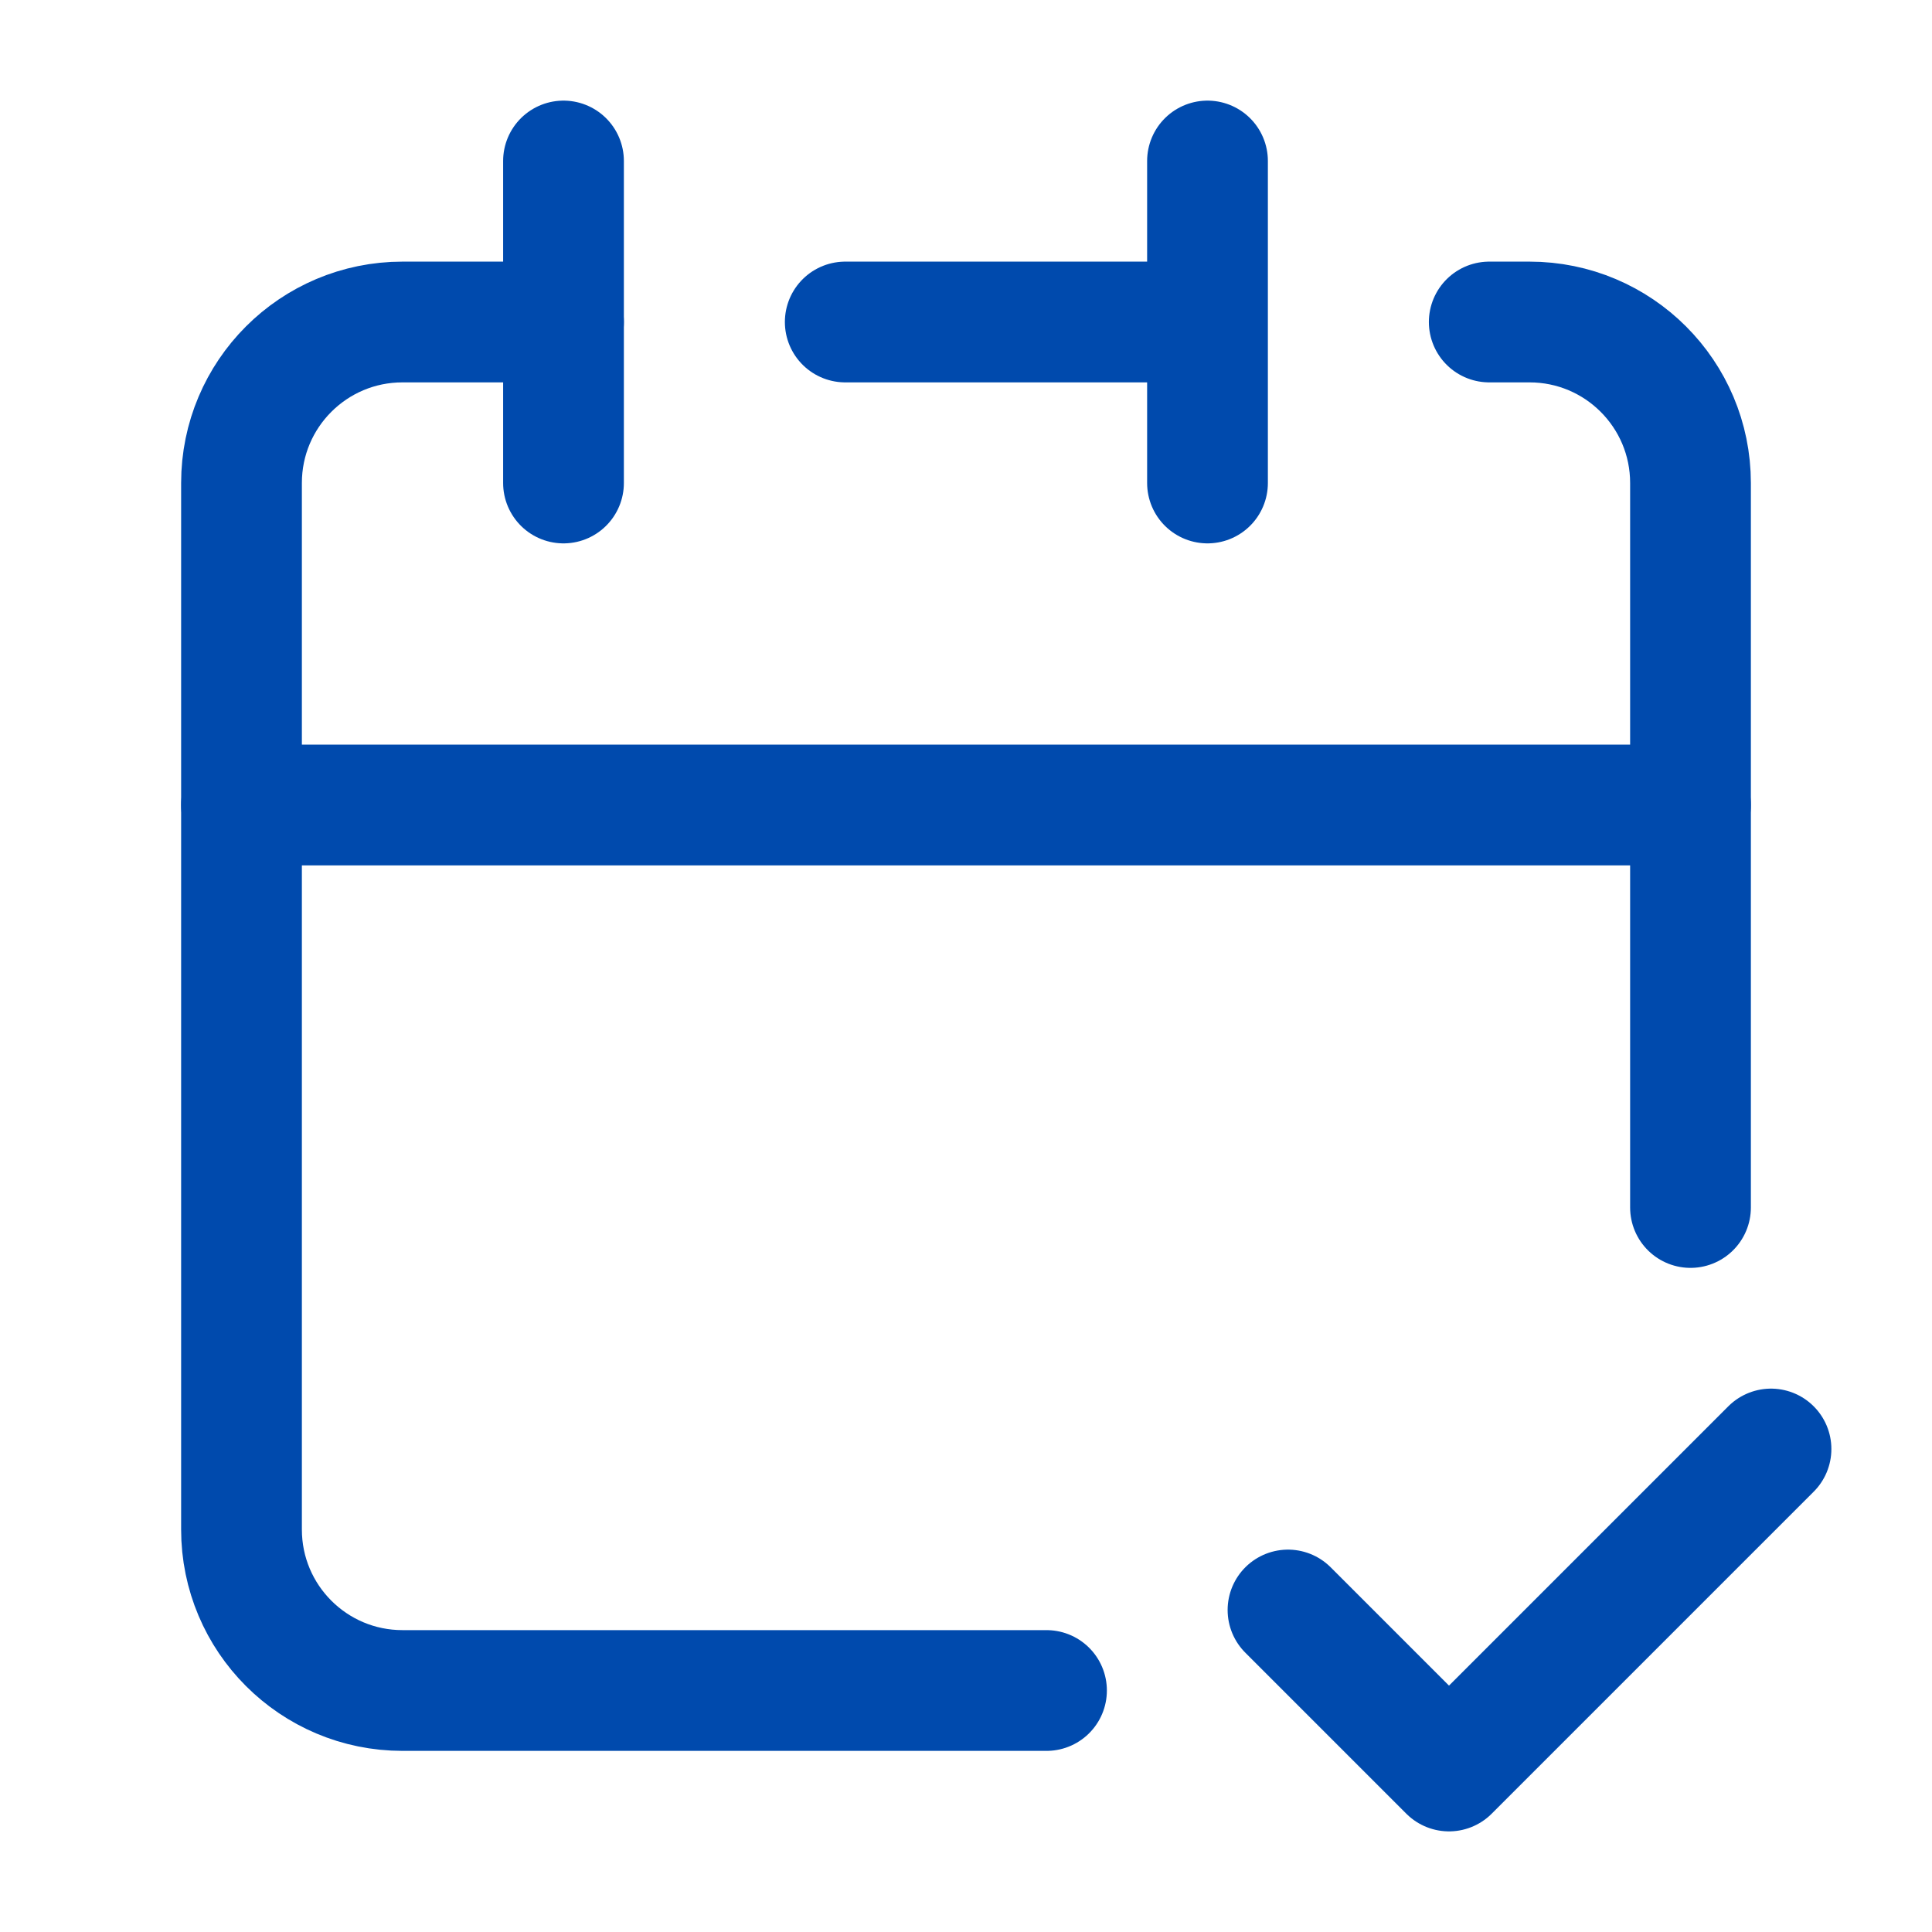
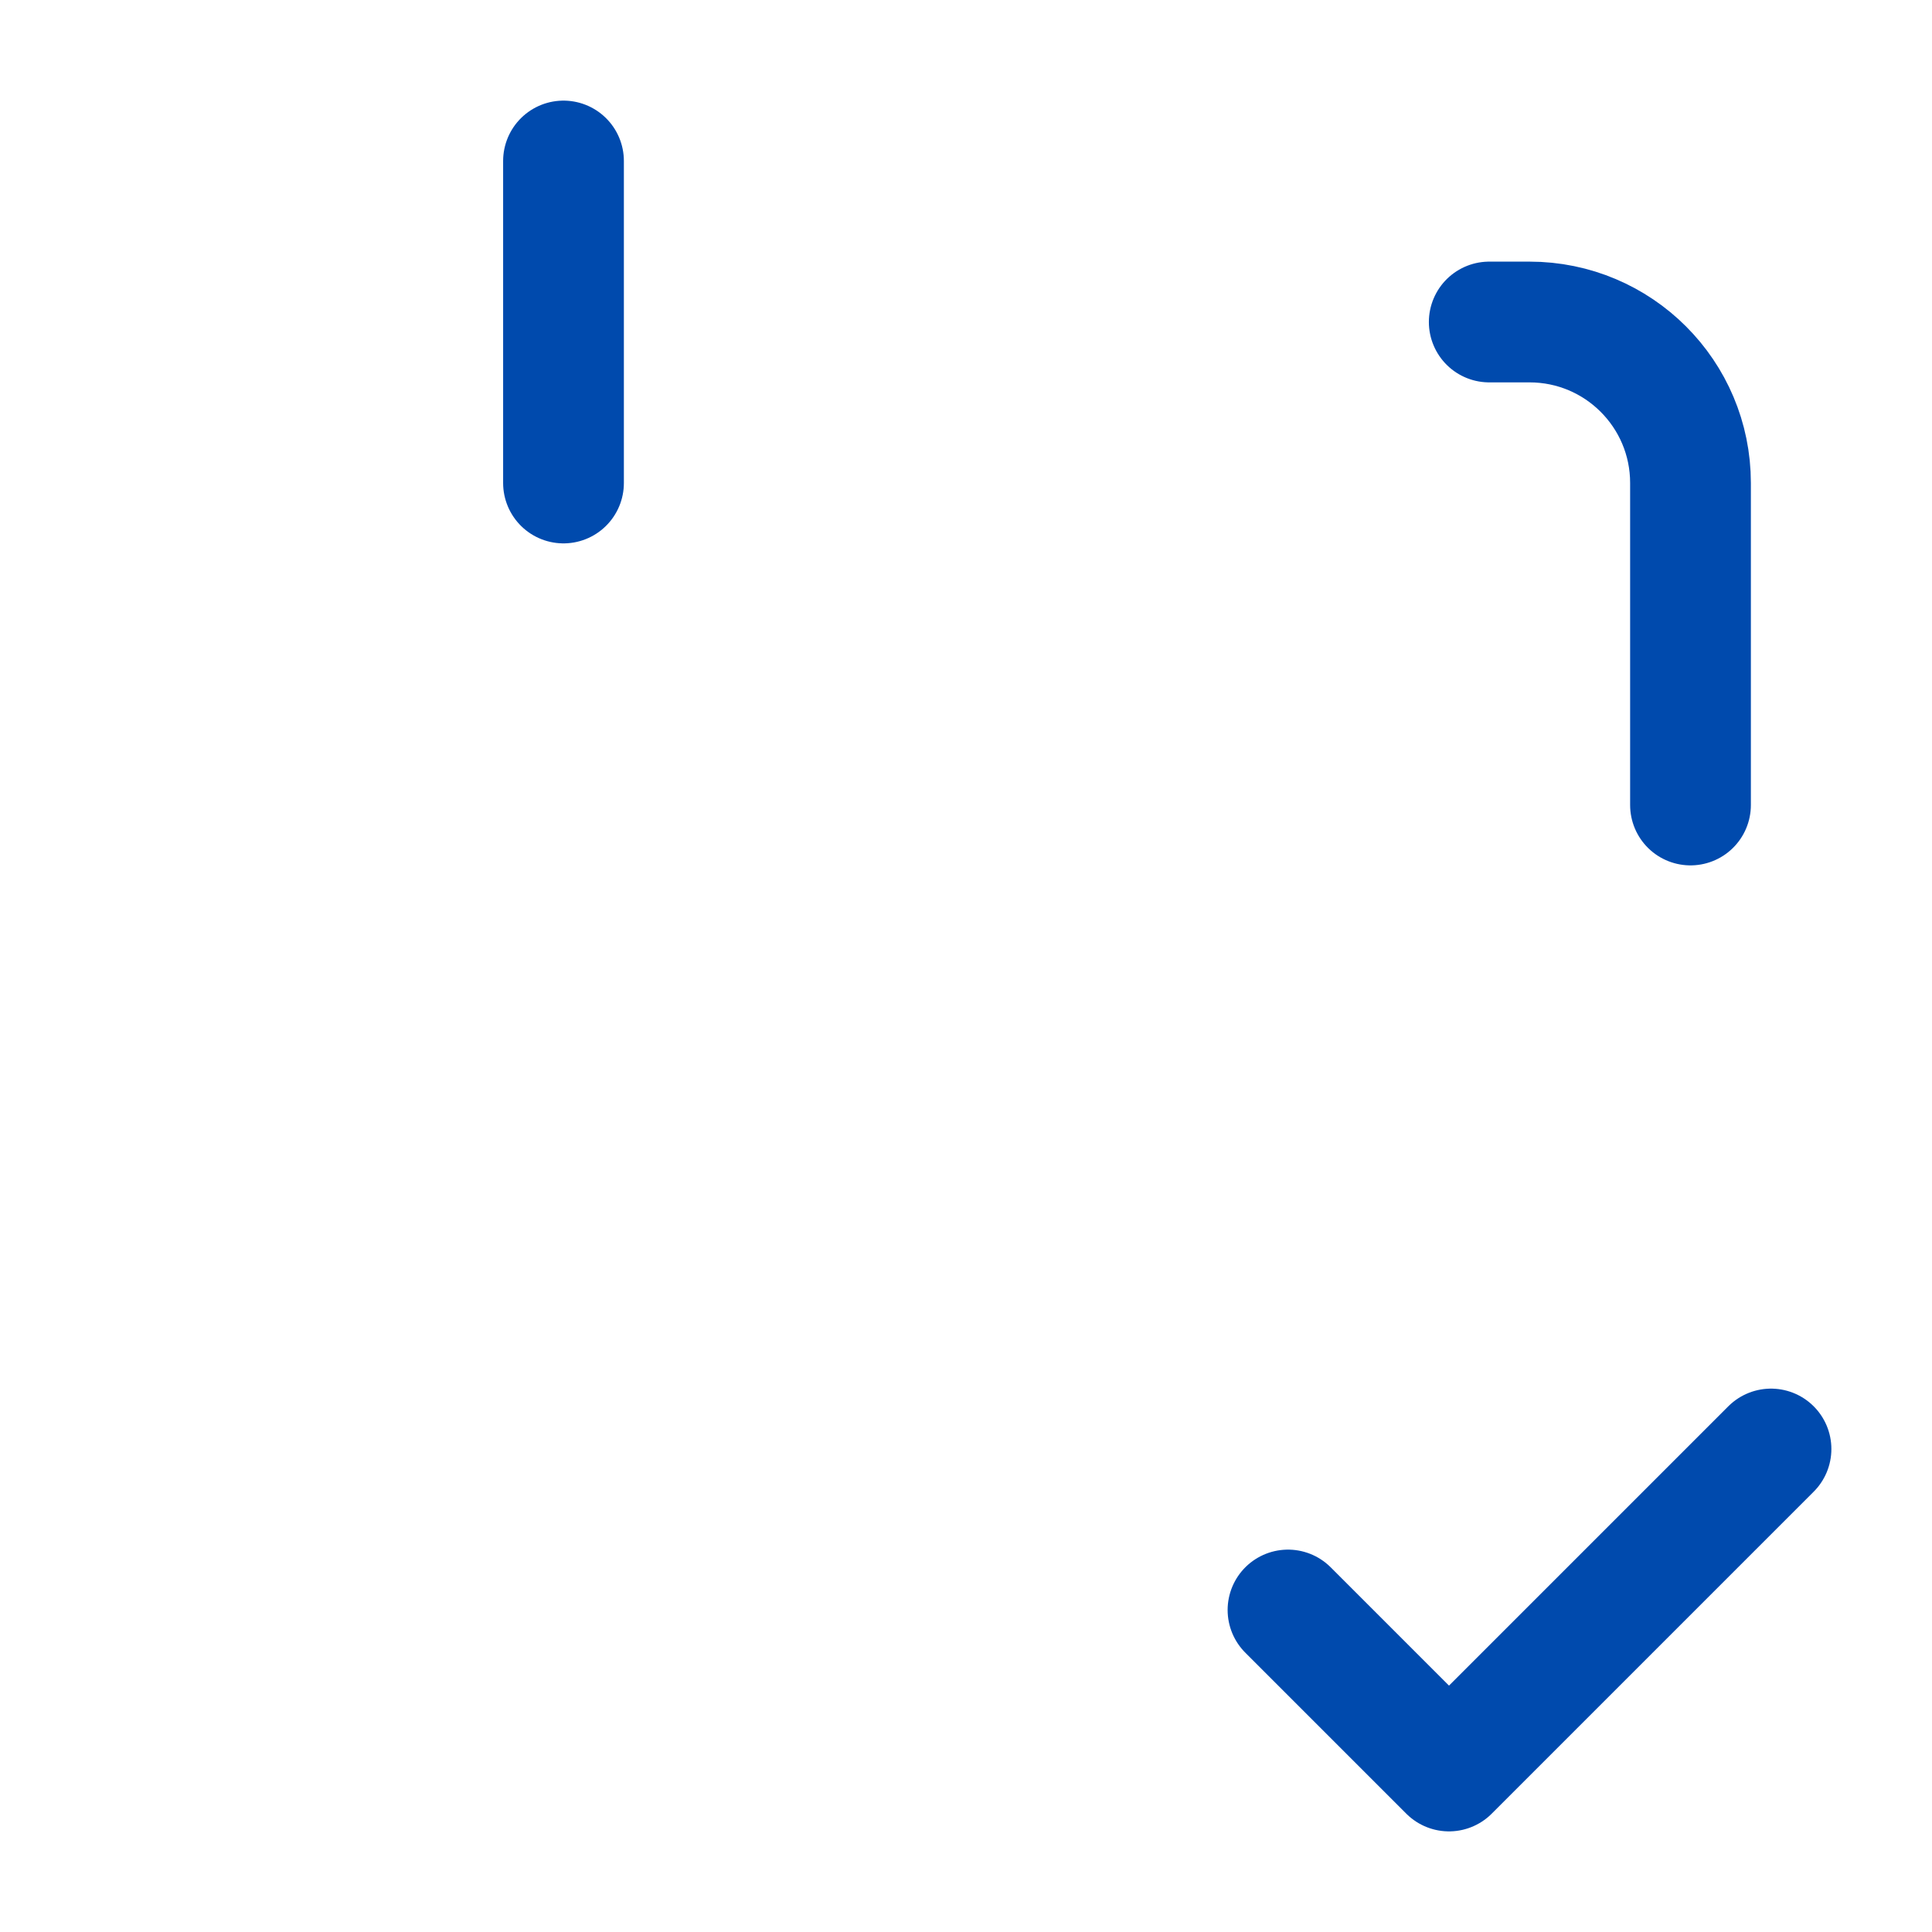
<svg xmlns="http://www.w3.org/2000/svg" width="24px" height="24px" viewBox="0 0 24 24" stroke-width="1.5" fill="none" color="#004aad">
-   <path d="M13 21H5C3.895 21 3 20.105 3 19V10H21V15M15 4V2M15 4V6M15 4H10.5" stroke="#004aad" stroke-width="1.5" stroke-linecap="round" stroke-linejoin="round" />
-   <path d="M3 10V6C3 4.895 3.895 4 5 4H7" stroke="#004aad" stroke-width="1.5" stroke-linecap="round" stroke-linejoin="round" />
  <path d="M7 2V6" stroke="#004aad" stroke-width="1.5" stroke-linecap="round" stroke-linejoin="round" />
  <path d="M21 10V6C21 4.895 20.105 4 19 4H18.5" stroke="#004aad" stroke-width="1.5" stroke-linecap="round" stroke-linejoin="round" />
  <path d="M16 20L18 22L22 18" stroke="#004aad" stroke-width="1.5" stroke-linecap="round" stroke-linejoin="round" />
</svg>